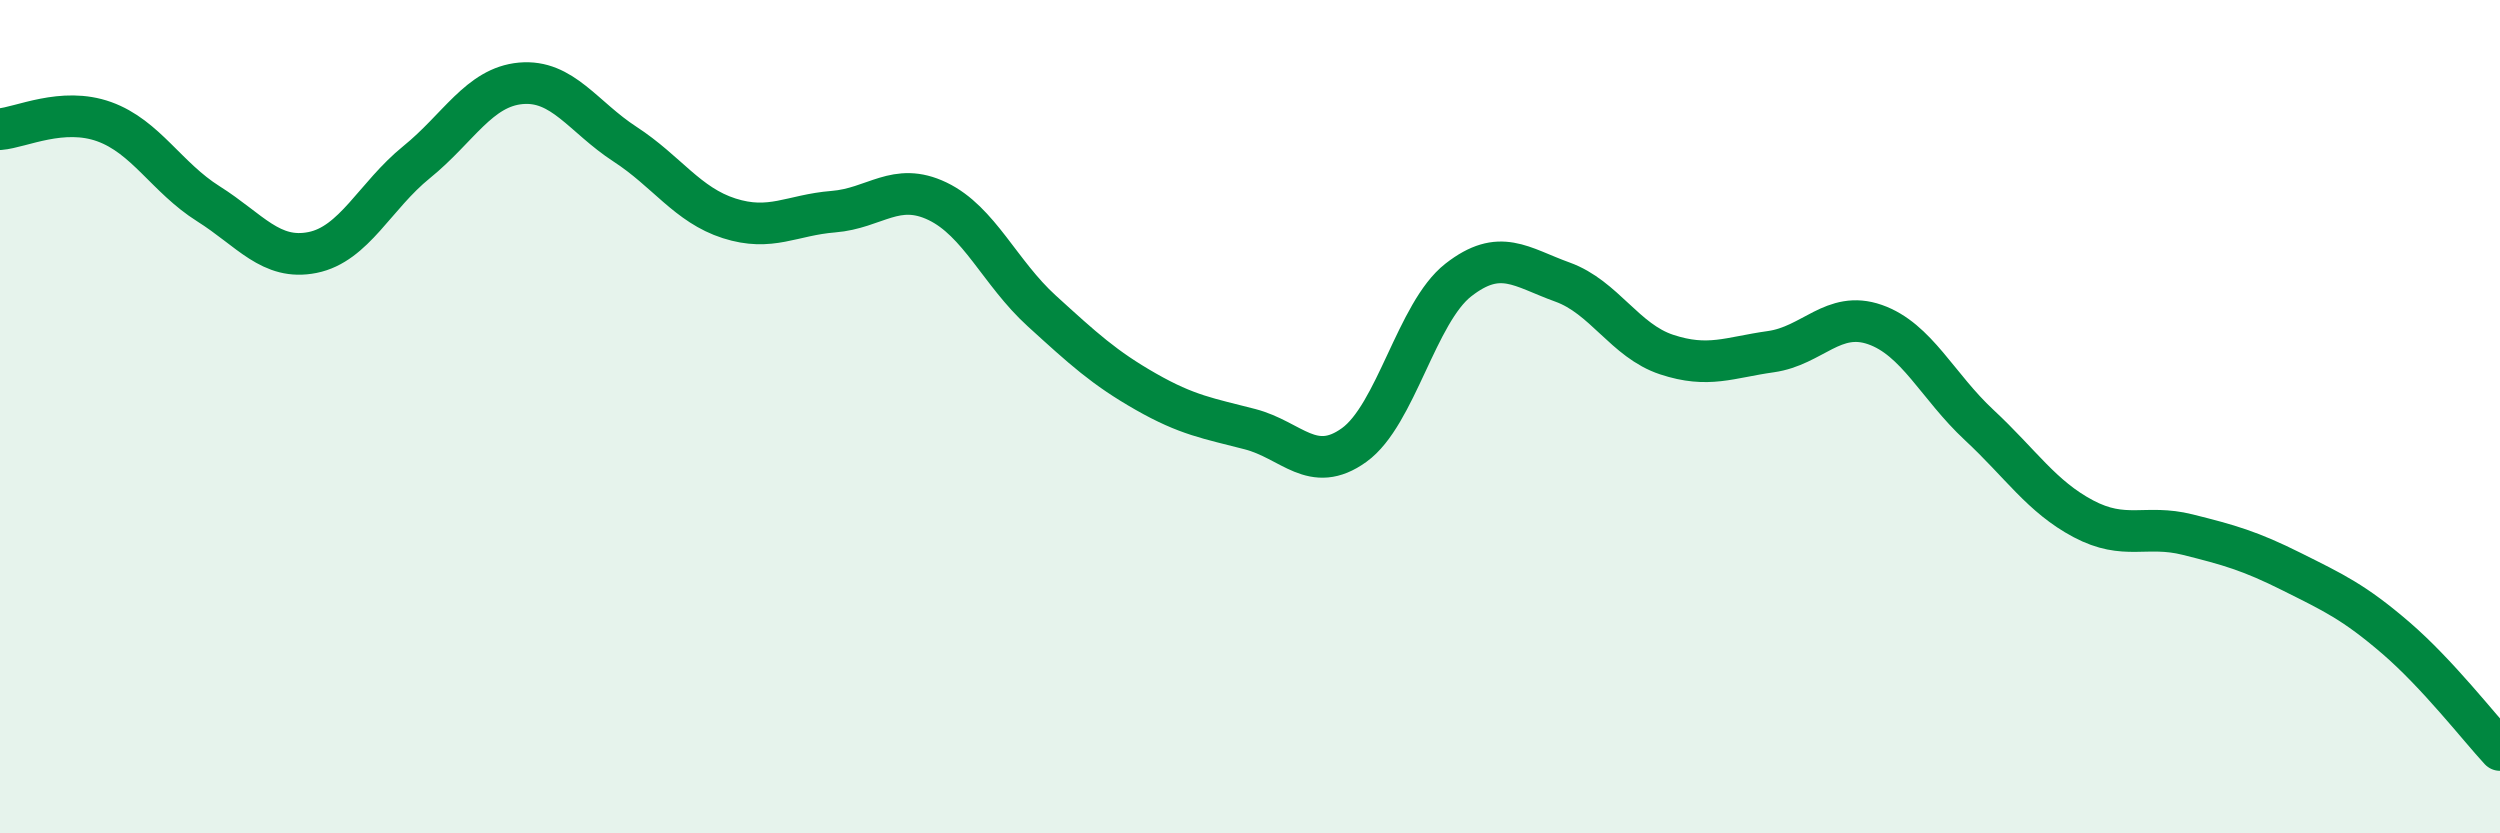
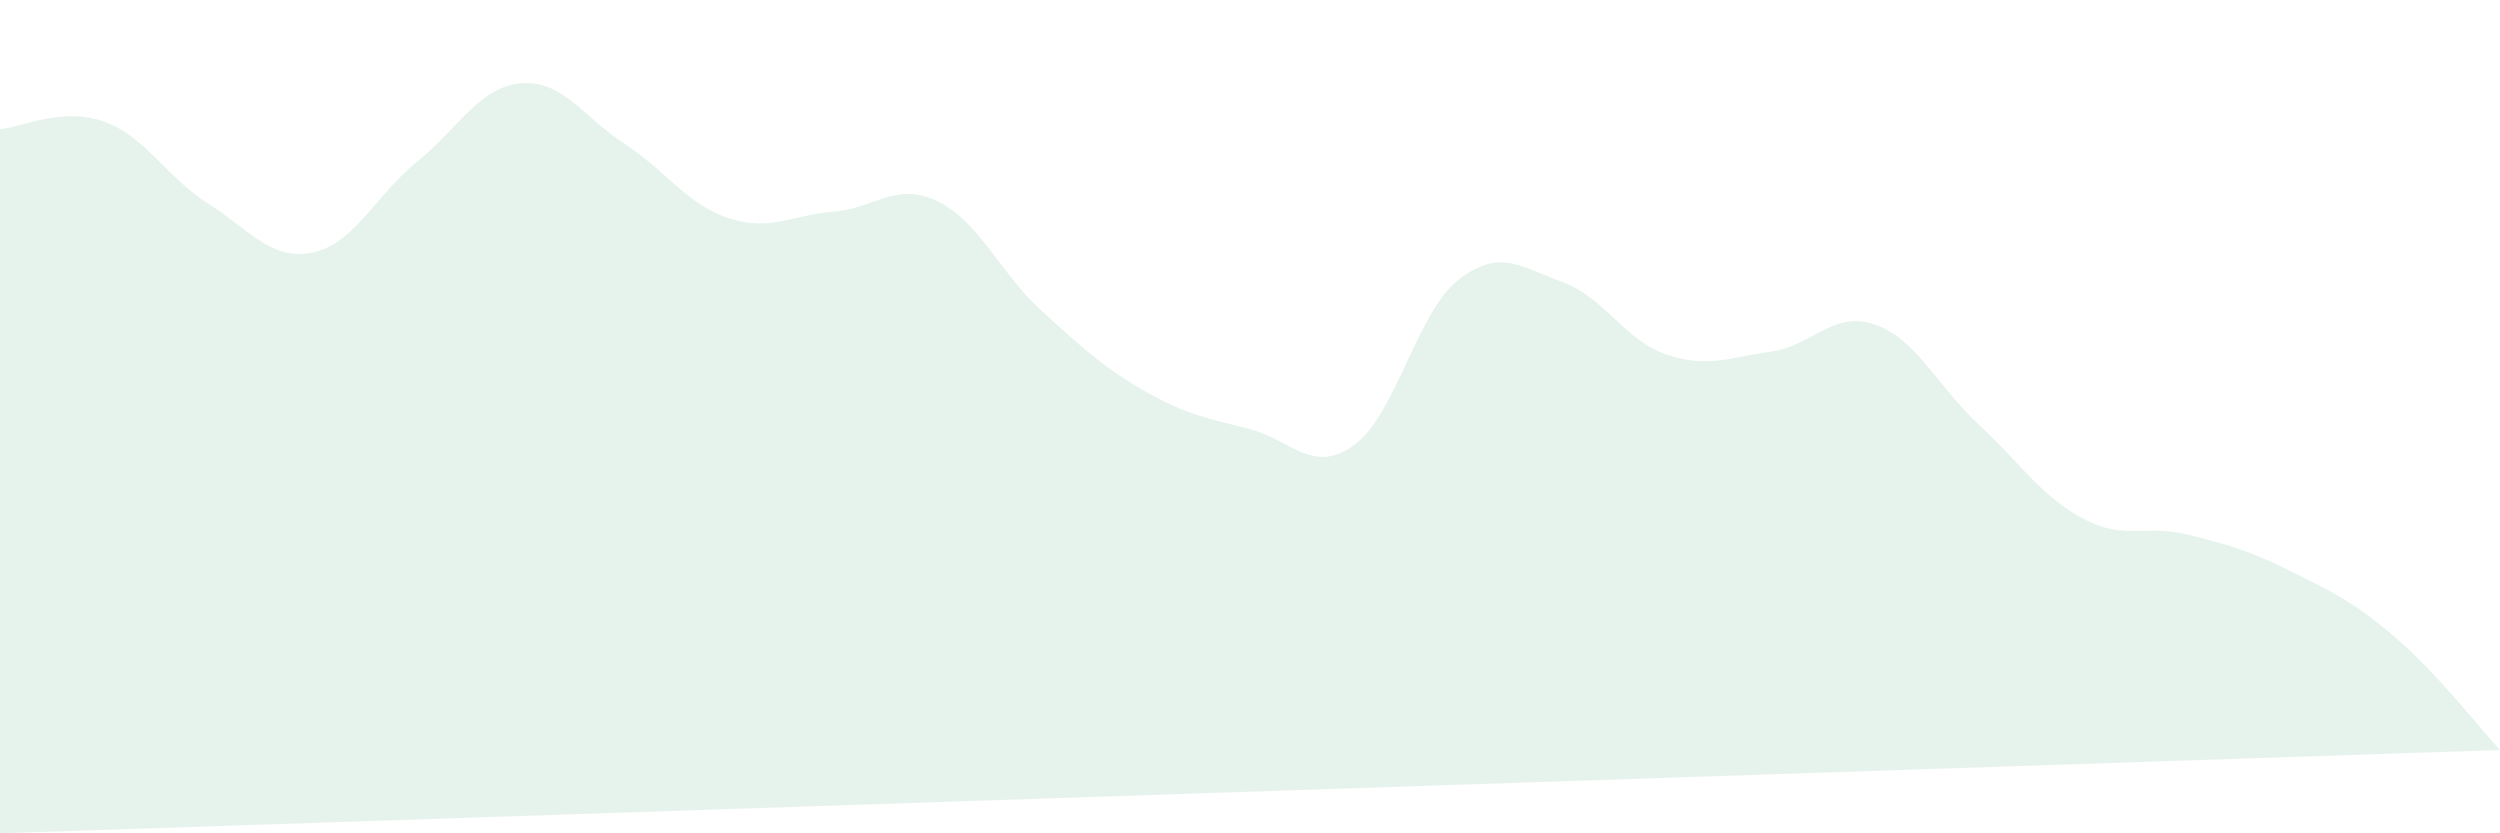
<svg xmlns="http://www.w3.org/2000/svg" width="60" height="20" viewBox="0 0 60 20">
-   <path d="M 0,3.1 C 0.5,3.06 1.5,2.56 2.5,2.92 C 3.5,3.28 4,4.26 5,4.89 C 6,5.52 6.5,6.26 7.5,6.06 C 8.5,5.86 9,4.7 10,3.89 C 11,3.08 11.5,2.09 12.5,2 C 13.5,1.91 14,2.81 15,3.46 C 16,4.11 16.5,4.92 17.5,5.24 C 18.5,5.56 19,5.16 20,5.08 C 21,5 21.5,4.35 22.5,4.83 C 23.5,5.31 24,6.55 25,7.46 C 26,8.37 26.5,8.83 27.5,9.4 C 28.5,9.97 29,10.04 30,10.3 C 31,10.56 31.5,11.4 32.5,10.68 C 33.5,9.96 34,7.5 35,6.72 C 36,5.94 36.5,6.41 37.5,6.77 C 38.5,7.13 39,8.18 40,8.51 C 41,8.84 41.5,8.58 42.5,8.44 C 43.5,8.3 44,7.44 45,7.79 C 46,8.14 46.5,9.27 47.5,10.2 C 48.5,11.13 49,11.92 50,12.45 C 51,12.98 51.5,12.58 52.5,12.83 C 53.5,13.08 54,13.22 55,13.72 C 56,14.22 56.5,14.45 57.5,15.31 C 58.5,16.17 59.5,17.46 60,18L60 20L0 20Z" fill="#008740" opacity="0.1" stroke-linecap="round" stroke-linejoin="round" />
-   <path d="M 0,3.1 C 0.5,3.06 1.5,2.56 2.5,2.92 C 3.5,3.28 4,4.26 5,4.89 C 6,5.52 6.5,6.26 7.5,6.06 C 8.5,5.86 9,4.7 10,3.89 C 11,3.08 11.5,2.09 12.5,2 C 13.5,1.91 14,2.81 15,3.46 C 16,4.11 16.5,4.92 17.5,5.24 C 18.5,5.56 19,5.16 20,5.08 C 21,5 21.5,4.35 22.5,4.83 C 23.5,5.31 24,6.55 25,7.46 C 26,8.37 26.5,8.83 27.5,9.4 C 28.5,9.97 29,10.04 30,10.3 C 31,10.56 31.5,11.4 32.5,10.68 C 33.5,9.96 34,7.5 35,6.72 C 36,5.94 36.5,6.41 37.5,6.77 C 38.5,7.13 39,8.18 40,8.51 C 41,8.84 41.5,8.58 42.5,8.44 C 43.5,8.3 44,7.44 45,7.79 C 46,8.14 46.5,9.27 47.5,10.2 C 48.5,11.13 49,11.92 50,12.45 C 51,12.98 51.5,12.58 52.5,12.83 C 53.5,13.08 54,13.22 55,13.72 C 56,14.22 56.5,14.45 57.5,15.31 C 58.5,16.17 59.5,17.46 60,18" stroke="#008740" stroke-width="1" fill="none" stroke-linecap="round" stroke-linejoin="round" />
+   <path d="M 0,3.1 C 0.5,3.06 1.5,2.56 2.5,2.92 C 3.5,3.28 4,4.26 5,4.89 C 6,5.52 6.5,6.26 7.5,6.06 C 8.5,5.86 9,4.7 10,3.89 C 11,3.08 11.5,2.09 12.5,2 C 13.5,1.91 14,2.81 15,3.46 C 16,4.11 16.5,4.92 17.5,5.24 C 18.5,5.56 19,5.16 20,5.08 C 21,5 21.5,4.35 22.5,4.83 C 23.5,5.31 24,6.55 25,7.46 C 26,8.37 26.5,8.83 27.5,9.4 C 28.5,9.97 29,10.04 30,10.3 C 31,10.56 31.5,11.4 32.5,10.68 C 33.5,9.96 34,7.5 35,6.72 C 36,5.94 36.5,6.41 37.5,6.77 C 38.5,7.13 39,8.18 40,8.51 C 41,8.84 41.5,8.58 42.5,8.44 C 43.5,8.3 44,7.44 45,7.79 C 46,8.14 46.5,9.27 47.5,10.2 C 48.5,11.13 49,11.92 50,12.45 C 51,12.98 51.5,12.58 52.5,12.83 C 53.5,13.08 54,13.22 55,13.72 C 56,14.22 56.5,14.45 57.5,15.31 C 58.5,16.17 59.5,17.46 60,18L0 20Z" fill="#008740" opacity="0.1" stroke-linecap="round" stroke-linejoin="round" />
</svg>